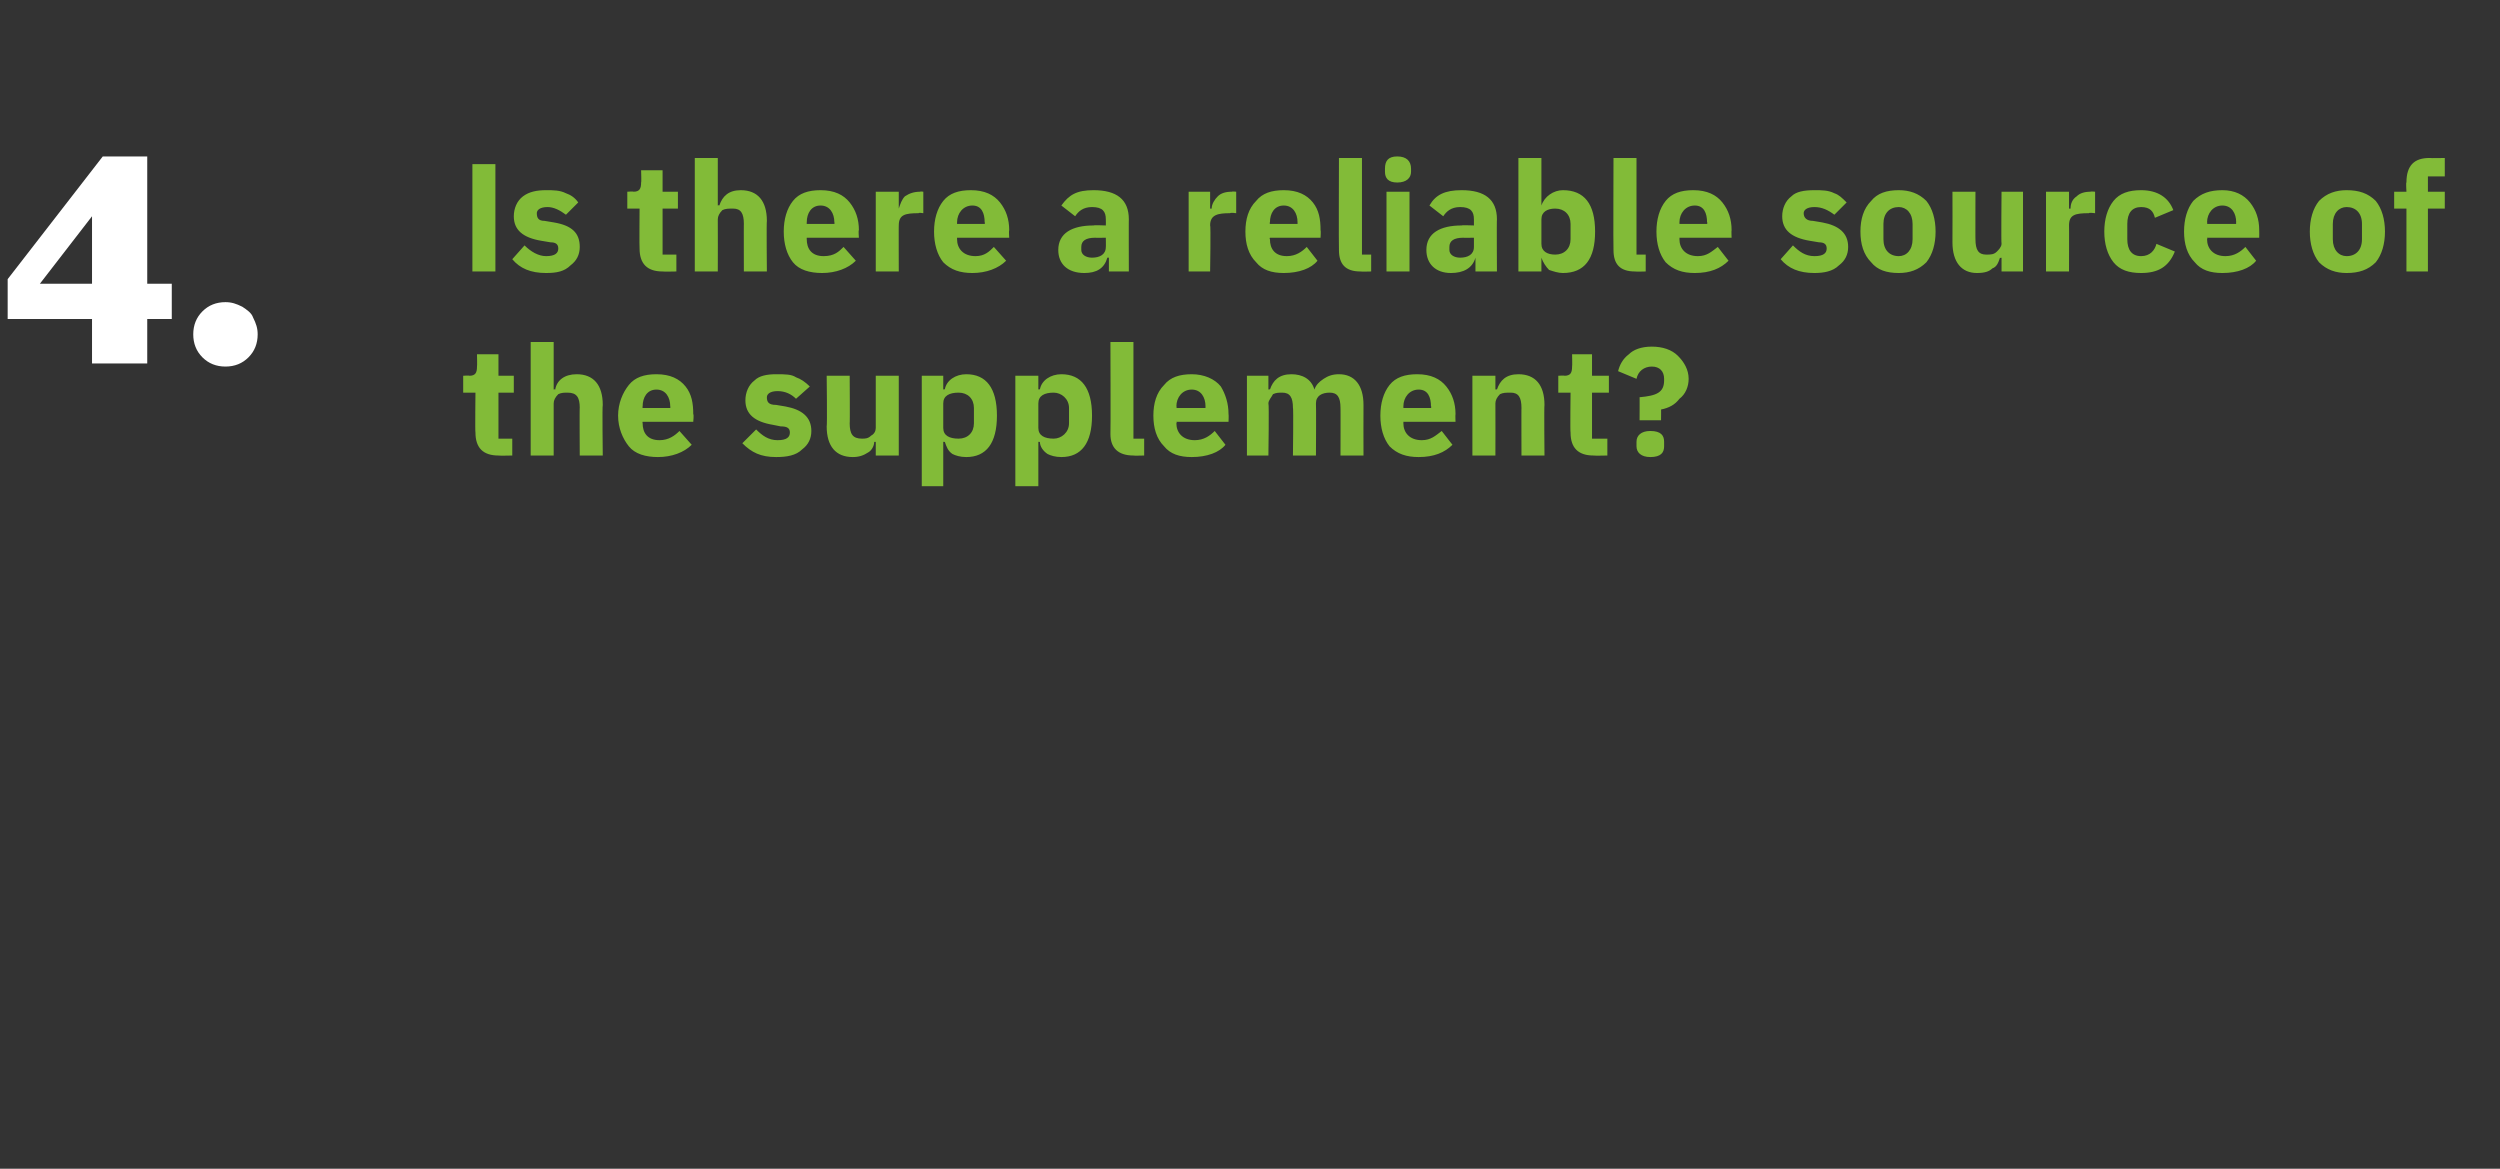
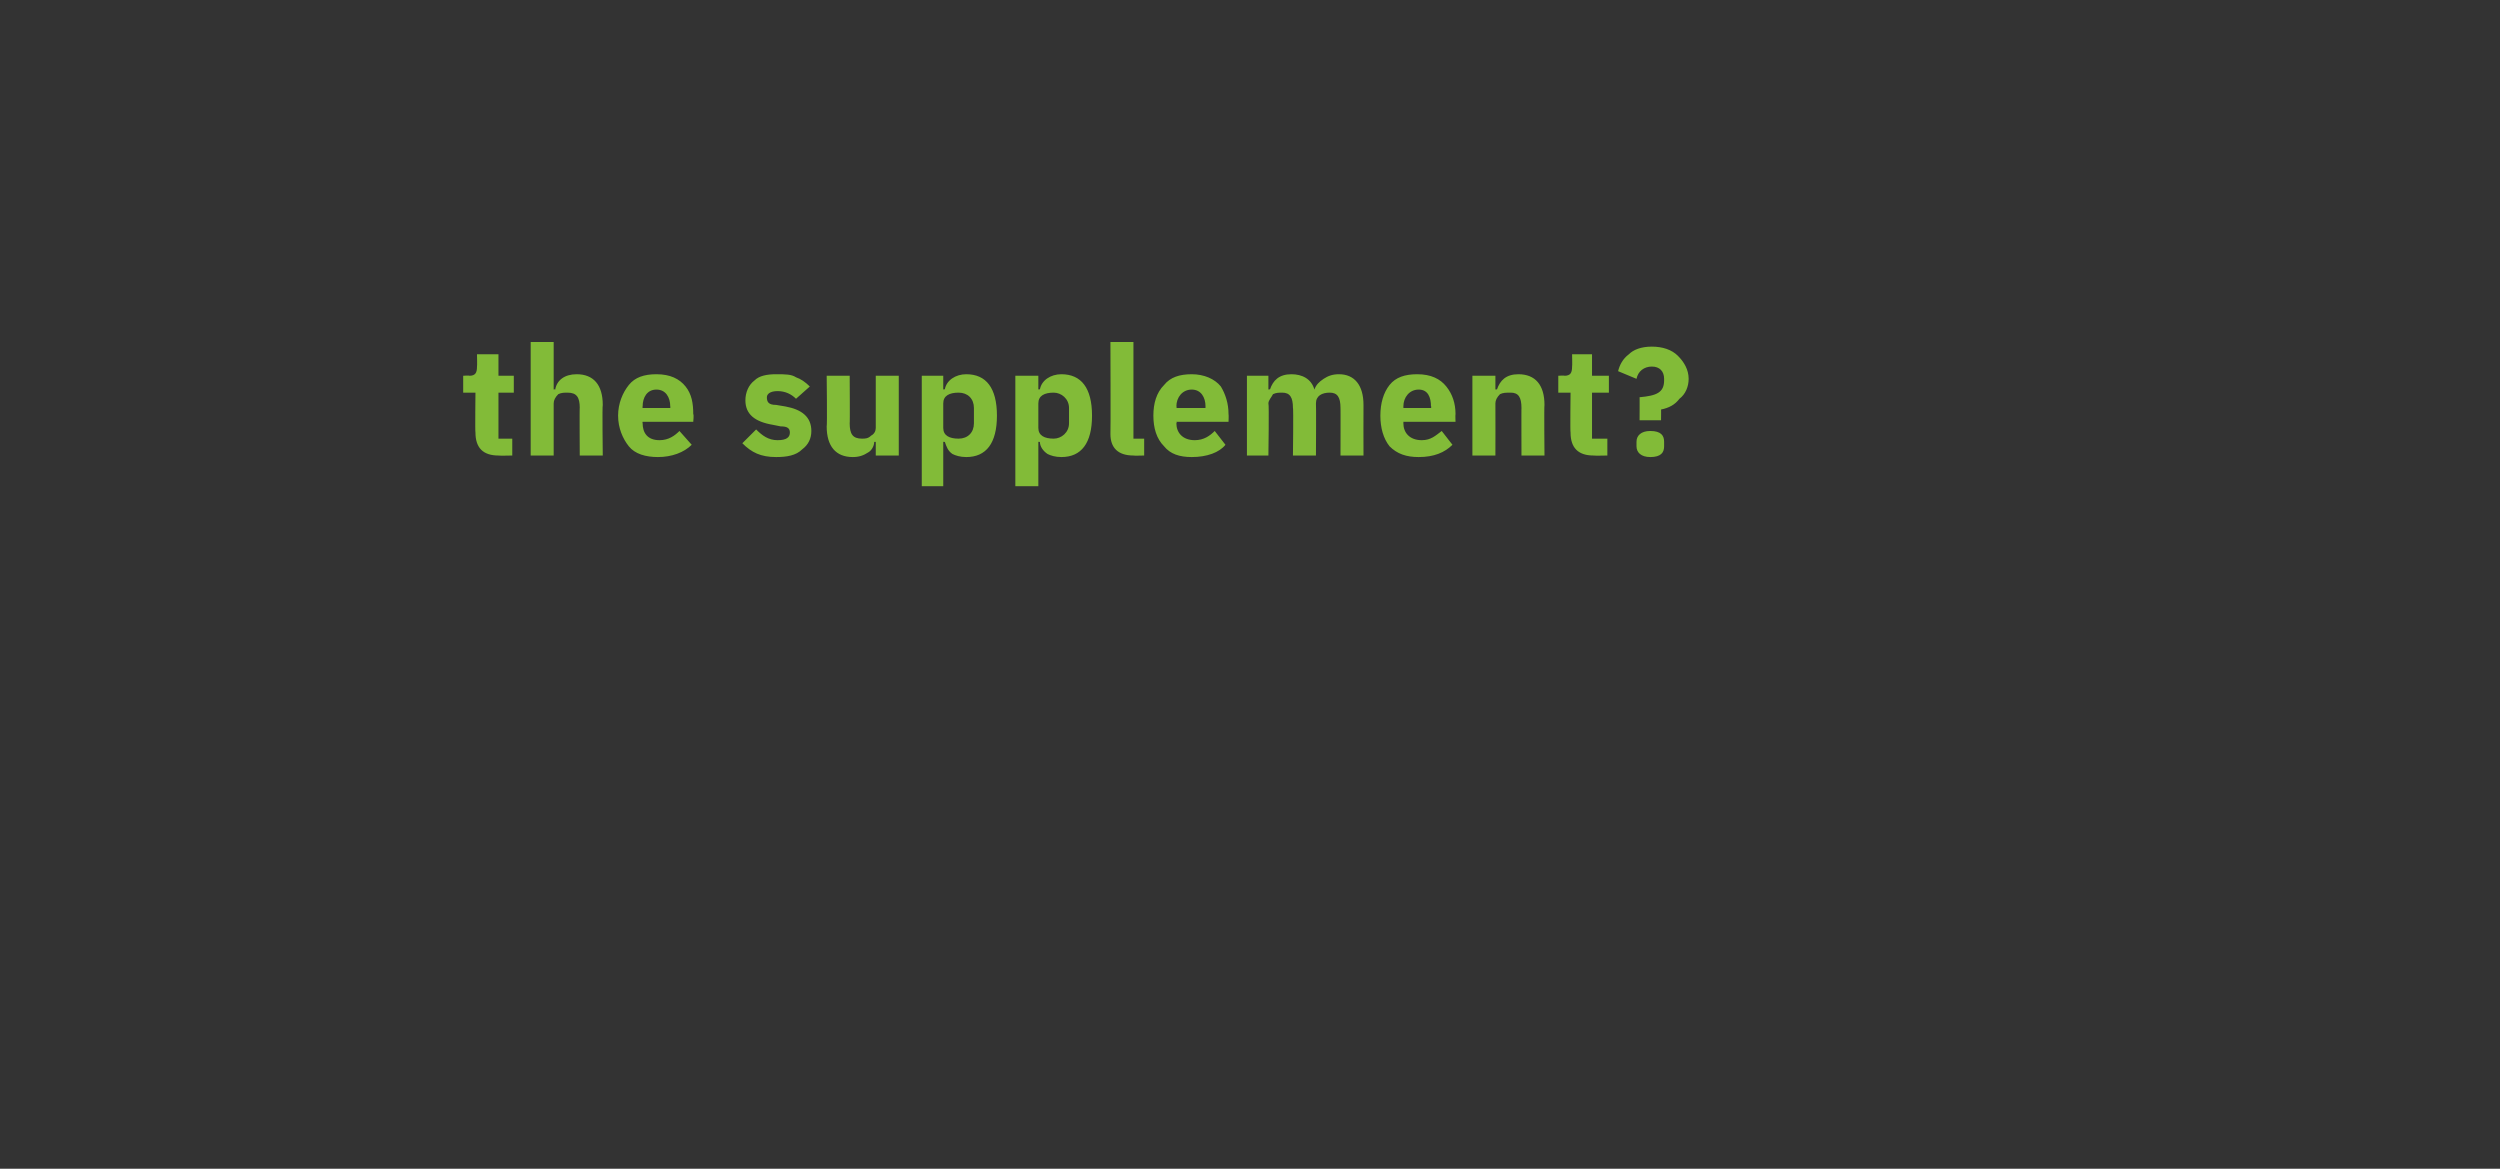
<svg xmlns="http://www.w3.org/2000/svg" version="1.1" width="163px" height="76.2px" viewBox="0 -10 163 76.2" style="top:-10px">
  <rect x="0" y="-10" width="163" height="76.2" fill="#333333" stroke="none" />
  <desc>4. Is there a reliable source of the supplement?</desc>
  <defs />
  <g id="Polygon105094">
    <path d="M 33.4 19.7 L 33.4 18.6 L 32.5 18.6 L 32.5 15.6 L 33.5 15.6 L 33.5 14.5 L 32.5 14.5 L 32.5 13.1 L 31.1 13.1 C 31.1 13.1 31.12 13.91 31.1 13.9 C 31.1 14.3 31 14.5 30.6 14.5 C 30.6 14.47 30.2 14.5 30.2 14.5 L 30.2 15.6 L 31 15.6 C 31 15.6 30.97 18.19 31 18.2 C 31 19.2 31.5 19.7 32.5 19.7 C 32.53 19.72 33.4 19.7 33.4 19.7 Z M 34.6 19.7 L 36.1 19.7 C 36.1 19.7 36.1 16.32 36.1 16.3 C 36.1 16.1 36.2 15.9 36.4 15.7 C 36.6 15.6 36.8 15.6 37 15.6 C 37.6 15.6 37.8 15.9 37.8 16.6 C 37.78 16.55 37.8 19.7 37.8 19.7 L 39.3 19.7 C 39.3 19.7 39.26 16.43 39.3 16.4 C 39.3 15.1 38.7 14.4 37.6 14.4 C 36.8 14.4 36.3 14.8 36.2 15.4 C 36.16 15.36 36.1 15.4 36.1 15.4 L 36.1 12.3 L 34.6 12.3 L 34.6 19.7 Z M 45.1 19 C 45.1 19 44.3 18.1 44.3 18.1 C 44 18.4 43.6 18.7 43 18.7 C 42.2 18.7 41.9 18.2 41.9 17.6 C 41.88 17.55 41.9 17.5 41.9 17.5 L 45.2 17.5 C 45.2 17.5 45.25 17.03 45.2 17 C 45.2 16.3 45.1 15.7 44.7 15.2 C 44.3 14.7 43.7 14.4 42.8 14.4 C 42 14.4 41.4 14.6 41 15.1 C 40.6 15.6 40.3 16.3 40.3 17.1 C 40.3 17.9 40.6 18.6 41 19.1 C 41.4 19.6 42.1 19.8 42.9 19.8 C 43.8 19.8 44.6 19.5 45.1 19 Z M 43.7 16.5 C 43.72 16.51 43.7 16.6 43.7 16.6 L 41.9 16.6 C 41.9 16.6 41.88 16.52 41.9 16.5 C 41.9 15.9 42.2 15.4 42.8 15.4 C 43.4 15.4 43.7 15.9 43.7 16.5 Z M 52.3 19.3 C 52.7 19 52.9 18.6 52.9 18.1 C 52.9 17.2 52.3 16.7 51.2 16.5 C 51.2 16.5 50.6 16.4 50.6 16.4 C 50.1 16.4 50 16.2 50 15.9 C 50 15.7 50.2 15.5 50.7 15.5 C 51.2 15.5 51.6 15.7 51.9 16 C 51.9 16 52.8 15.2 52.8 15.2 C 52.5 14.9 52.2 14.7 51.9 14.6 C 51.6 14.4 51.2 14.4 50.6 14.4 C 50 14.4 49.5 14.5 49.2 14.8 C 48.8 15.1 48.6 15.6 48.6 16.1 C 48.6 17 49.2 17.5 50.4 17.7 C 50.4 17.7 50.9 17.8 50.9 17.8 C 51.3 17.8 51.5 17.9 51.5 18.2 C 51.5 18.5 51.3 18.7 50.7 18.7 C 50.1 18.7 49.7 18.4 49.3 18 C 49.3 18 48.4 18.9 48.4 18.9 C 49 19.5 49.6 19.8 50.6 19.8 C 51.3 19.8 51.9 19.7 52.3 19.3 Z M 57.1 19.7 L 58.6 19.7 L 58.6 14.5 L 57.1 14.5 C 57.1 14.5 57.1 17.88 57.1 17.9 C 57.1 18.1 57 18.3 56.8 18.4 C 56.6 18.6 56.4 18.6 56.2 18.6 C 55.6 18.6 55.4 18.3 55.4 17.6 C 55.42 17.64 55.4 14.5 55.4 14.5 L 53.9 14.5 C 53.9 14.5 53.94 17.77 53.9 17.8 C 53.9 19.1 54.5 19.8 55.6 19.8 C 56 19.8 56.3 19.7 56.6 19.5 C 56.8 19.4 57 19.1 57 18.8 C 57.05 18.84 57.1 18.8 57.1 18.8 L 57.1 19.7 Z M 60.1 21.7 L 61.5 21.7 L 61.5 18.8 C 61.5 18.8 61.59 18.84 61.6 18.8 C 61.7 19.1 61.8 19.4 62.1 19.6 C 62.3 19.7 62.6 19.8 63 19.8 C 64.3 19.8 65 18.9 65 17.1 C 65 15.3 64.3 14.4 63 14.4 C 62.3 14.4 61.7 14.8 61.6 15.4 C 61.59 15.35 61.5 15.4 61.5 15.4 L 61.5 14.5 L 60.1 14.5 L 60.1 21.7 Z M 61.5 17.9 C 61.5 17.9 61.5 16.3 61.5 16.3 C 61.5 15.8 61.9 15.6 62.5 15.6 C 63.1 15.6 63.5 16 63.5 16.6 C 63.5 16.6 63.5 17.6 63.5 17.6 C 63.5 18.2 63.1 18.6 62.5 18.6 C 61.9 18.6 61.5 18.4 61.5 17.9 Z M 66.2 21.7 L 67.7 21.7 L 67.7 18.8 C 67.7 18.8 67.77 18.84 67.8 18.8 C 67.8 19.1 68 19.4 68.3 19.6 C 68.5 19.7 68.8 19.8 69.2 19.8 C 70.5 19.8 71.2 18.9 71.2 17.1 C 71.2 15.3 70.5 14.4 69.2 14.4 C 68.5 14.4 67.9 14.8 67.8 15.4 C 67.77 15.35 67.7 15.4 67.7 15.4 L 67.7 14.5 L 66.2 14.5 L 66.2 21.7 Z M 67.7 17.9 C 67.7 17.9 67.7 16.3 67.7 16.3 C 67.7 15.8 68.1 15.6 68.7 15.6 C 69.2 15.6 69.7 16 69.7 16.6 C 69.7 16.6 69.7 17.6 69.7 17.6 C 69.7 18.2 69.2 18.6 68.7 18.6 C 68.1 18.6 67.7 18.4 67.7 17.9 Z M 74.6 19.7 L 74.6 18.6 L 73.9 18.6 L 73.9 12.3 L 72.4 12.3 C 72.4 12.3 72.42 18.28 72.4 18.3 C 72.4 19.2 72.9 19.7 73.9 19.7 C 73.89 19.72 74.6 19.7 74.6 19.7 Z M 79.9 19 C 79.9 19 79.2 18.1 79.2 18.1 C 78.9 18.4 78.5 18.7 77.9 18.7 C 77.1 18.7 76.7 18.2 76.7 17.6 C 76.75 17.55 76.7 17.5 76.7 17.5 L 80.1 17.5 C 80.1 17.5 80.12 17.03 80.1 17 C 80.1 16.3 79.9 15.7 79.6 15.2 C 79.2 14.7 78.5 14.4 77.7 14.4 C 76.9 14.4 76.3 14.6 75.9 15.1 C 75.4 15.6 75.2 16.3 75.2 17.1 C 75.2 17.9 75.4 18.6 75.9 19.1 C 76.3 19.6 76.9 19.8 77.7 19.8 C 78.7 19.8 79.5 19.5 79.9 19 Z M 78.6 16.5 C 78.59 16.51 78.6 16.6 78.6 16.6 L 76.7 16.6 C 76.7 16.6 76.75 16.52 76.7 16.5 C 76.7 15.9 77.1 15.4 77.7 15.4 C 78.3 15.4 78.6 15.9 78.6 16.5 Z M 82.7 19.7 C 82.7 19.7 82.75 16.32 82.7 16.3 C 82.7 16.1 82.9 15.9 83 15.7 C 83.2 15.6 83.4 15.6 83.6 15.6 C 84.1 15.6 84.3 15.9 84.3 16.6 C 84.34 16.55 84.3 19.7 84.3 19.7 L 85.8 19.7 C 85.8 19.7 85.82 16.32 85.8 16.3 C 85.8 15.8 86.2 15.6 86.7 15.6 C 87.2 15.6 87.4 15.9 87.4 16.6 C 87.41 16.55 87.4 19.7 87.4 19.7 L 88.9 19.7 C 88.9 19.7 88.89 16.43 88.9 16.4 C 88.9 15.1 88.3 14.4 87.3 14.4 C 86.9 14.4 86.6 14.5 86.3 14.7 C 86 14.9 85.8 15.1 85.7 15.4 C 85.7 15.4 85.7 15.4 85.7 15.4 C 85.5 14.7 84.9 14.4 84.2 14.4 C 83.4 14.4 83 14.8 82.8 15.4 C 82.81 15.36 82.7 15.4 82.7 15.4 L 82.7 14.5 L 81.3 14.5 L 81.3 19.7 L 82.7 19.7 Z M 94.7 19 C 94.7 19 94 18.1 94 18.1 C 93.6 18.4 93.3 18.7 92.7 18.7 C 91.9 18.7 91.5 18.2 91.5 17.6 C 91.51 17.55 91.5 17.5 91.5 17.5 L 94.9 17.5 C 94.9 17.5 94.88 17.03 94.9 17 C 94.9 16.3 94.7 15.7 94.3 15.2 C 93.9 14.7 93.3 14.4 92.4 14.4 C 91.6 14.4 91 14.6 90.6 15.1 C 90.2 15.6 90 16.3 90 17.1 C 90 17.9 90.2 18.6 90.6 19.1 C 91.1 19.6 91.7 19.8 92.5 19.8 C 93.5 19.8 94.2 19.5 94.7 19 Z M 93.3 16.5 C 93.35 16.51 93.3 16.6 93.3 16.6 L 91.5 16.6 C 91.5 16.6 91.51 16.52 91.5 16.5 C 91.5 15.9 91.9 15.4 92.5 15.4 C 93.1 15.4 93.3 15.9 93.3 16.5 Z M 97.5 19.7 C 97.5 19.7 97.51 16.32 97.5 16.3 C 97.5 16.1 97.6 15.9 97.8 15.7 C 98 15.6 98.2 15.6 98.5 15.6 C 99 15.6 99.2 15.9 99.2 16.6 C 99.19 16.55 99.2 19.7 99.2 19.7 L 100.7 19.7 C 100.7 19.7 100.67 16.43 100.7 16.4 C 100.7 15.1 100.1 14.4 99 14.4 C 98.2 14.4 97.8 14.8 97.6 15.4 C 97.57 15.36 97.5 15.4 97.5 15.4 L 97.5 14.5 L 96 14.5 L 96 19.7 L 97.5 19.7 Z M 104.8 19.7 L 104.8 18.6 L 103.8 18.6 L 103.8 15.6 L 104.9 15.6 L 104.9 14.5 L 103.8 14.5 L 103.8 13.1 L 102.5 13.1 C 102.5 13.1 102.52 13.91 102.5 13.9 C 102.5 14.3 102.4 14.5 102 14.5 C 102 14.47 101.6 14.5 101.6 14.5 L 101.6 15.6 L 102.4 15.6 C 102.4 15.6 102.37 18.19 102.4 18.2 C 102.4 19.2 102.9 19.7 103.9 19.7 C 103.93 19.72 104.8 19.7 104.8 19.7 Z M 108.3 17.4 C 108.3 17.4 108.31 16.67 108.3 16.7 C 108.8 16.6 109.2 16.4 109.5 16 C 109.9 15.7 110.1 15.2 110.1 14.7 C 110.1 14.1 109.8 13.6 109.4 13.2 C 109 12.8 108.4 12.6 107.7 12.6 C 107 12.6 106.5 12.8 106.2 13.1 C 105.8 13.4 105.6 13.8 105.5 14.2 C 105.5 14.2 106.7 14.7 106.7 14.7 C 106.8 14.2 107.2 13.9 107.7 13.9 C 108.2 13.9 108.5 14.2 108.5 14.7 C 108.5 14.7 108.5 14.8 108.5 14.8 C 108.5 15.6 108 15.8 106.9 15.9 C 106.91 15.86 106.9 17.4 106.9 17.4 L 108.3 17.4 Z M 108.5 19.1 C 108.5 19.1 108.5 18.8 108.5 18.8 C 108.5 18.4 108.3 18.1 107.6 18.1 C 107 18.1 106.7 18.4 106.7 18.8 C 106.7 18.8 106.7 19.1 106.7 19.1 C 106.7 19.5 107 19.8 107.6 19.8 C 108.3 19.8 108.5 19.5 108.5 19.1 Z " stroke="none" fill="#82bb38" />
  </g>
  <g id="Polygon105093">
-     <path d="M 30.8 0.7 L 32.3 0.7 L 32.3 7.7 L 30.8 7.7 L 30.8 0.7 Z M 37.2 7.3 C 37.6 7 37.8 6.6 37.8 6.1 C 37.8 5.2 37.3 4.7 36.1 4.5 C 36.1 4.5 35.5 4.4 35.5 4.4 C 35.1 4.4 35 4.2 35 3.9 C 35 3.7 35.2 3.5 35.7 3.5 C 36.1 3.5 36.5 3.7 36.9 4 C 36.9 4 37.7 3.2 37.7 3.2 C 37.5 2.9 37.2 2.7 36.9 2.6 C 36.5 2.4 36.1 2.4 35.6 2.4 C 35 2.4 34.5 2.5 34.1 2.8 C 33.7 3.1 33.5 3.6 33.5 4.1 C 33.5 5 34.1 5.5 35.3 5.7 C 35.3 5.7 35.9 5.8 35.9 5.8 C 36.2 5.8 36.4 5.9 36.4 6.2 C 36.4 6.5 36.2 6.7 35.6 6.7 C 35.1 6.7 34.6 6.4 34.2 6 C 34.2 6 33.4 6.9 33.4 6.9 C 33.9 7.5 34.6 7.8 35.6 7.8 C 36.3 7.8 36.8 7.7 37.2 7.3 Z M 44.1 7.7 L 44.1 6.6 L 43.2 6.6 L 43.2 3.6 L 44.2 3.6 L 44.2 2.5 L 43.2 2.5 L 43.2 1.1 L 41.8 1.1 C 41.8 1.1 41.83 1.91 41.8 1.9 C 41.8 2.3 41.7 2.5 41.3 2.5 C 41.31 2.47 40.9 2.5 40.9 2.5 L 40.9 3.6 L 41.7 3.6 C 41.7 3.6 41.68 6.19 41.7 6.2 C 41.7 7.2 42.2 7.7 43.2 7.7 C 43.24 7.72 44.1 7.7 44.1 7.7 Z M 45.3 7.7 L 46.8 7.7 C 46.8 7.7 46.81 4.32 46.8 4.3 C 46.8 4.1 46.9 3.9 47.1 3.7 C 47.3 3.6 47.5 3.6 47.8 3.6 C 48.3 3.6 48.5 3.9 48.5 4.6 C 48.49 4.55 48.5 7.7 48.5 7.7 L 50 7.7 C 50 7.7 49.97 4.43 50 4.4 C 50 3.1 49.4 2.4 48.3 2.4 C 47.5 2.4 47.1 2.8 46.9 3.4 C 46.87 3.36 46.8 3.4 46.8 3.4 L 46.8 0.3 L 45.3 0.3 L 45.3 7.7 Z M 55.8 7 C 55.8 7 55 6.1 55 6.1 C 54.7 6.4 54.4 6.7 53.7 6.7 C 52.9 6.7 52.6 6.2 52.6 5.6 C 52.59 5.55 52.6 5.5 52.6 5.5 L 56 5.5 C 56 5.5 55.96 5.03 56 5 C 56 4.3 55.8 3.7 55.4 3.2 C 55 2.7 54.4 2.4 53.5 2.4 C 52.7 2.4 52.1 2.6 51.7 3.1 C 51.3 3.6 51.1 4.3 51.1 5.1 C 51.1 5.9 51.3 6.6 51.7 7.1 C 52.1 7.6 52.8 7.8 53.6 7.8 C 54.5 7.8 55.3 7.5 55.8 7 Z M 54.4 4.5 C 54.43 4.51 54.4 4.6 54.4 4.6 L 52.6 4.6 C 52.6 4.6 52.59 4.52 52.6 4.5 C 52.6 3.9 52.9 3.4 53.5 3.4 C 54.1 3.4 54.4 3.9 54.4 4.5 Z M 58.6 7.7 C 58.6 7.7 58.59 4.65 58.6 4.7 C 58.6 4 59 3.9 59.9 3.9 C 59.87 3.85 60.2 3.9 60.2 3.9 L 60.2 2.5 C 60.2 2.5 59.98 2.47 60 2.5 C 59.6 2.5 59.3 2.6 59 2.8 C 58.8 3 58.7 3.3 58.6 3.6 C 58.64 3.61 58.6 3.6 58.6 3.6 L 58.6 2.5 L 57.1 2.5 L 57.1 7.7 L 58.6 7.7 Z M 65.6 7 C 65.6 7 64.8 6.1 64.8 6.1 C 64.5 6.4 64.2 6.7 63.6 6.7 C 62.8 6.7 62.4 6.2 62.4 5.6 C 62.4 5.55 62.4 5.5 62.4 5.5 L 65.8 5.5 C 65.8 5.5 65.77 5.03 65.8 5 C 65.8 4.3 65.6 3.7 65.2 3.2 C 64.8 2.7 64.2 2.4 63.3 2.4 C 62.5 2.4 61.9 2.6 61.5 3.1 C 61.1 3.6 60.9 4.3 60.9 5.1 C 60.9 5.9 61.1 6.6 61.5 7.1 C 62 7.6 62.6 7.8 63.4 7.8 C 64.3 7.8 65.1 7.5 65.6 7 Z M 64.2 4.5 C 64.24 4.51 64.2 4.6 64.2 4.6 L 62.4 4.6 C 62.4 4.6 62.4 4.52 62.4 4.5 C 62.4 3.9 62.8 3.4 63.4 3.4 C 64 3.4 64.2 3.9 64.2 4.5 Z M 73.6 4.3 C 73.59 4.27 73.6 7.7 73.6 7.7 L 72.3 7.7 L 72.3 6.8 C 72.3 6.8 72.2 6.8 72.2 6.8 C 72 7.5 71.5 7.8 70.7 7.8 C 69.6 7.8 69 7.2 69 6.3 C 69 5.2 69.9 4.7 71.3 4.7 C 71.28 4.67 72.1 4.7 72.1 4.7 C 72.1 4.7 72.11 4.34 72.1 4.3 C 72.1 3.8 71.9 3.5 71.2 3.5 C 70.6 3.5 70.3 3.8 70.1 4.1 C 70.1 4.1 69.2 3.4 69.2 3.4 C 69.7 2.7 70.2 2.4 71.3 2.4 C 72.8 2.4 73.6 3 73.6 4.3 Z M 72.1 5.5 C 72.1 5.5 71.39 5.51 71.4 5.5 C 70.8 5.5 70.5 5.7 70.5 6.1 C 70.5 6.1 70.5 6.3 70.5 6.3 C 70.5 6.6 70.8 6.8 71.2 6.8 C 71.7 6.8 72.1 6.6 72.1 6.1 C 72.11 6.13 72.1 5.5 72.1 5.5 Z M 78.9 7.7 C 78.9 7.7 78.95 4.65 78.9 4.7 C 78.9 4 79.4 3.9 80.2 3.9 C 80.23 3.85 80.6 3.9 80.6 3.9 L 80.6 2.5 C 80.6 2.5 80.34 2.47 80.3 2.5 C 79.9 2.5 79.6 2.6 79.4 2.8 C 79.2 3 79 3.3 79 3.6 C 79 3.61 78.9 3.6 78.9 3.6 L 78.9 2.5 L 77.5 2.5 L 77.5 7.7 L 78.9 7.7 Z M 85.9 7 C 85.9 7 85.2 6.1 85.2 6.1 C 84.9 6.4 84.5 6.7 83.9 6.7 C 83.1 6.7 82.8 6.2 82.8 5.6 C 82.76 5.55 82.8 5.5 82.8 5.5 L 86.1 5.5 C 86.1 5.5 86.13 5.03 86.1 5 C 86.1 4.3 86 3.7 85.6 3.2 C 85.2 2.7 84.6 2.4 83.7 2.4 C 82.9 2.4 82.3 2.6 81.9 3.1 C 81.4 3.6 81.2 4.3 81.2 5.1 C 81.2 5.9 81.4 6.6 81.9 7.1 C 82.3 7.6 82.9 7.8 83.7 7.8 C 84.7 7.8 85.5 7.5 85.9 7 Z M 84.6 4.5 C 84.6 4.51 84.6 4.6 84.6 4.6 L 82.8 4.6 C 82.8 4.6 82.76 4.52 82.8 4.5 C 82.8 3.9 83.1 3.4 83.7 3.4 C 84.3 3.4 84.6 3.9 84.6 4.5 Z M 89.4 7.7 L 89.4 6.6 L 88.8 6.6 L 88.8 0.3 L 87.3 0.3 C 87.3 0.3 87.28 6.28 87.3 6.3 C 87.3 7.2 87.7 7.7 88.7 7.7 C 88.75 7.72 89.4 7.7 89.4 7.7 Z M 92 1.2 C 92 1.2 92 1 92 1 C 92 0.5 91.7 0.2 91.1 0.2 C 90.5 0.2 90.3 0.5 90.3 1 C 90.3 1 90.3 1.2 90.3 1.2 C 90.3 1.6 90.5 1.9 91.1 1.9 C 91.7 1.9 92 1.6 92 1.2 Z M 90.4 7.7 L 91.9 7.7 L 91.9 2.5 L 90.4 2.5 L 90.4 7.7 Z M 97.6 4.3 C 97.58 4.27 97.6 7.7 97.6 7.7 L 96.2 7.7 L 96.2 6.8 C 96.2 6.8 96.19 6.8 96.2 6.8 C 96 7.5 95.4 7.8 94.6 7.8 C 93.6 7.8 93 7.2 93 6.3 C 93 5.2 93.9 4.7 95.3 4.7 C 95.27 4.67 96.1 4.7 96.1 4.7 C 96.1 4.7 96.1 4.34 96.1 4.3 C 96.1 3.8 95.9 3.5 95.2 3.5 C 94.6 3.5 94.3 3.8 94.1 4.1 C 94.1 4.1 93.2 3.4 93.2 3.4 C 93.6 2.7 94.2 2.4 95.3 2.4 C 96.8 2.4 97.6 3 97.6 4.3 Z M 96.1 5.5 C 96.1 5.5 95.38 5.51 95.4 5.5 C 94.8 5.5 94.5 5.7 94.5 6.1 C 94.5 6.1 94.5 6.3 94.5 6.3 C 94.5 6.6 94.8 6.8 95.2 6.8 C 95.7 6.8 96.1 6.6 96.1 6.1 C 96.1 6.13 96.1 5.5 96.1 5.5 Z M 99 7.7 L 100.5 7.7 L 100.5 6.8 C 100.5 6.8 100.53 6.84 100.5 6.8 C 100.6 7.1 100.8 7.4 101 7.6 C 101.3 7.7 101.6 7.8 101.9 7.8 C 103.3 7.8 104 6.9 104 5.1 C 104 3.3 103.3 2.4 101.9 2.4 C 101.3 2.4 100.7 2.8 100.5 3.4 C 100.53 3.35 100.5 3.4 100.5 3.4 L 100.5 0.3 L 99 0.3 L 99 7.7 Z M 100.5 5.9 C 100.5 5.9 100.5 4.3 100.5 4.3 C 100.5 3.8 100.9 3.6 101.4 3.6 C 102 3.6 102.4 4 102.4 4.6 C 102.4 4.6 102.4 5.6 102.4 5.6 C 102.4 6.2 102 6.6 101.4 6.6 C 100.9 6.6 100.5 6.4 100.5 5.9 Z M 107.3 7.7 L 107.3 6.6 L 106.7 6.6 L 106.7 0.3 L 105.2 0.3 C 105.2 0.3 105.18 6.28 105.2 6.3 C 105.2 7.2 105.6 7.7 106.6 7.7 C 106.65 7.72 107.3 7.7 107.3 7.7 Z M 112.7 7 C 112.7 7 112 6.1 112 6.1 C 111.6 6.4 111.3 6.7 110.7 6.7 C 109.9 6.7 109.5 6.2 109.5 5.6 C 109.51 5.55 109.5 5.5 109.5 5.5 L 112.9 5.5 C 112.9 5.5 112.88 5.03 112.9 5 C 112.9 4.3 112.7 3.7 112.3 3.2 C 111.9 2.7 111.3 2.4 110.4 2.4 C 109.6 2.4 109 2.6 108.6 3.1 C 108.2 3.6 108 4.3 108 5.1 C 108 5.9 108.2 6.6 108.6 7.1 C 109.1 7.6 109.7 7.8 110.5 7.8 C 111.5 7.8 112.2 7.5 112.7 7 Z M 111.3 4.5 C 111.35 4.51 111.3 4.6 111.3 4.6 L 109.5 4.6 C 109.5 4.6 109.51 4.52 109.5 4.5 C 109.5 3.9 109.9 3.4 110.5 3.4 C 111.1 3.4 111.3 3.9 111.3 4.5 Z M 119.9 7.3 C 120.3 7 120.5 6.6 120.5 6.1 C 120.5 5.2 119.9 4.7 118.8 4.5 C 118.8 4.5 118.2 4.4 118.2 4.4 C 117.8 4.4 117.6 4.2 117.6 3.9 C 117.6 3.7 117.8 3.5 118.3 3.5 C 118.8 3.5 119.2 3.7 119.6 4 C 119.6 4 120.4 3.2 120.4 3.2 C 120.1 2.9 119.9 2.7 119.6 2.6 C 119.2 2.4 118.8 2.4 118.3 2.4 C 117.6 2.4 117.1 2.5 116.8 2.8 C 116.4 3.1 116.2 3.6 116.2 4.1 C 116.2 5 116.8 5.5 118 5.7 C 118 5.7 118.6 5.8 118.6 5.8 C 118.9 5.8 119.1 5.9 119.1 6.2 C 119.1 6.5 118.9 6.7 118.3 6.7 C 117.7 6.7 117.3 6.4 116.9 6 C 116.9 6 116.1 6.9 116.1 6.9 C 116.6 7.5 117.3 7.8 118.3 7.8 C 118.9 7.8 119.5 7.7 119.9 7.3 Z M 125.6 7.1 C 126 6.6 126.2 5.9 126.2 5.1 C 126.2 4.3 126 3.6 125.6 3.1 C 125.1 2.6 124.5 2.4 123.8 2.4 C 123 2.4 122.4 2.6 122 3.1 C 121.5 3.6 121.3 4.3 121.3 5.1 C 121.3 5.9 121.5 6.6 122 7.1 C 122.4 7.6 123 7.8 123.8 7.8 C 124.5 7.8 125.1 7.6 125.6 7.1 Z M 122.8 5.6 C 122.8 5.6 122.8 4.6 122.8 4.6 C 122.8 3.9 123.2 3.5 123.8 3.5 C 124.3 3.5 124.7 3.9 124.7 4.6 C 124.7 4.6 124.7 5.6 124.7 5.6 C 124.7 6.3 124.3 6.7 123.8 6.7 C 123.2 6.7 122.8 6.3 122.8 5.6 Z M 130.5 7.7 L 131.9 7.7 L 131.9 2.5 L 130.5 2.5 C 130.5 2.5 130.47 5.88 130.5 5.9 C 130.5 6.1 130.3 6.3 130.2 6.4 C 130 6.6 129.8 6.6 129.5 6.6 C 129 6.6 128.8 6.3 128.8 5.6 C 128.79 5.64 128.8 2.5 128.8 2.5 L 127.3 2.5 C 127.3 2.5 127.31 5.77 127.3 5.8 C 127.3 7.1 127.9 7.8 128.9 7.8 C 129.4 7.8 129.7 7.7 129.9 7.5 C 130.2 7.4 130.3 7.1 130.4 6.8 C 130.42 6.84 130.5 6.8 130.5 6.8 L 130.5 7.7 Z M 134.9 7.7 C 134.9 7.7 134.91 4.65 134.9 4.7 C 134.9 4 135.3 3.9 136.2 3.9 C 136.19 3.85 136.6 3.9 136.6 3.9 L 136.6 2.5 C 136.6 2.5 136.3 2.47 136.3 2.5 C 135.9 2.5 135.6 2.6 135.4 2.8 C 135.1 3 135 3.3 135 3.6 C 134.96 3.61 134.9 3.6 134.9 3.6 L 134.9 2.5 L 133.4 2.5 L 133.4 7.7 L 134.9 7.7 Z M 141.8 6.4 C 141.8 6.4 140.6 5.9 140.6 5.9 C 140.5 6.3 140.2 6.7 139.6 6.7 C 139 6.7 138.7 6.3 138.7 5.6 C 138.7 5.6 138.7 4.6 138.7 4.6 C 138.7 3.9 139 3.5 139.6 3.5 C 140.2 3.5 140.4 3.8 140.5 4.2 C 140.5 4.2 141.7 3.7 141.7 3.7 C 141.4 2.9 140.7 2.4 139.6 2.4 C 138.8 2.4 138.2 2.6 137.8 3.1 C 137.4 3.6 137.2 4.3 137.2 5.1 C 137.2 5.9 137.4 6.6 137.8 7.1 C 138.2 7.6 138.8 7.8 139.6 7.8 C 140.7 7.8 141.4 7.4 141.8 6.4 Z M 147.1 7 C 147.1 7 146.4 6.1 146.4 6.1 C 146.1 6.4 145.7 6.7 145.1 6.7 C 144.3 6.7 143.9 6.2 143.9 5.6 C 143.94 5.55 143.9 5.5 143.9 5.5 L 147.3 5.5 C 147.3 5.5 147.31 5.03 147.3 5 C 147.3 4.3 147.1 3.7 146.7 3.2 C 146.3 2.7 145.7 2.4 144.9 2.4 C 144.1 2.4 143.5 2.6 143 3.1 C 142.6 3.6 142.4 4.3 142.4 5.1 C 142.4 5.9 142.6 6.6 143.1 7.1 C 143.5 7.6 144.1 7.8 144.9 7.8 C 145.9 7.8 146.7 7.5 147.1 7 Z M 145.8 4.5 C 145.78 4.51 145.8 4.6 145.8 4.6 L 143.9 4.6 C 143.9 4.6 143.94 4.52 143.9 4.5 C 143.9 3.9 144.3 3.4 144.9 3.4 C 145.5 3.4 145.8 3.9 145.8 4.5 Z M 154.9 7.1 C 155.3 6.6 155.5 5.9 155.5 5.1 C 155.5 4.3 155.3 3.6 154.9 3.1 C 154.4 2.6 153.8 2.4 153 2.4 C 152.3 2.4 151.7 2.6 151.2 3.1 C 150.8 3.6 150.6 4.3 150.6 5.1 C 150.6 5.9 150.8 6.6 151.2 7.1 C 151.7 7.6 152.3 7.8 153 7.8 C 153.8 7.8 154.4 7.6 154.9 7.1 Z M 152.1 5.6 C 152.1 5.6 152.1 4.6 152.1 4.6 C 152.1 3.9 152.5 3.5 153 3.5 C 153.6 3.5 154 3.9 154 4.6 C 154 4.6 154 5.6 154 5.6 C 154 6.3 153.6 6.7 153 6.7 C 152.5 6.7 152.1 6.3 152.1 5.6 Z M 156.9 7.7 L 158.3 7.7 L 158.3 3.6 L 159.4 3.6 L 159.4 2.5 L 158.3 2.5 L 158.3 1.5 L 159.4 1.5 L 159.4 0.3 C 159.4 0.3 158.43 0.32 158.4 0.3 C 157.4 0.3 156.9 0.8 156.9 1.9 C 156.86 1.85 156.9 2.5 156.9 2.5 L 156.1 2.5 L 156.1 3.6 L 156.9 3.6 L 156.9 7.7 Z " stroke="none" fill="#82bb38" />
-   </g>
+     </g>
  <g id="Polygon105092">
-     <path d="M 11.2 10.8 L 9.6 10.8 L 9.6 13.7 L 6 13.7 L 6 10.8 L 0.5 10.8 L 0.5 8.2 L 6.7 0.2 L 9.6 0.2 L 9.6 8.5 L 11.2 8.5 L 11.2 10.8 Z M 6 8.5 L 6 4.1 L 2.6 8.5 L 6 8.5 Z M 16.8 11.8 C 16.8 12.4 16.6 12.9 16.2 13.3 C 15.8 13.7 15.3 13.9 14.7 13.9 C 14.1 13.9 13.6 13.7 13.2 13.3 C 12.8 12.9 12.6 12.4 12.6 11.8 C 12.6 11.2 12.8 10.7 13.2 10.3 C 13.6 9.9 14.1 9.7 14.7 9.7 C 15.1 9.7 15.4 9.8 15.8 10 C 16.1 10.2 16.4 10.4 16.5 10.7 C 16.7 11.1 16.8 11.4 16.8 11.8 Z " stroke="none" fill="#fff" />
-   </g>
+     </g>
</svg>